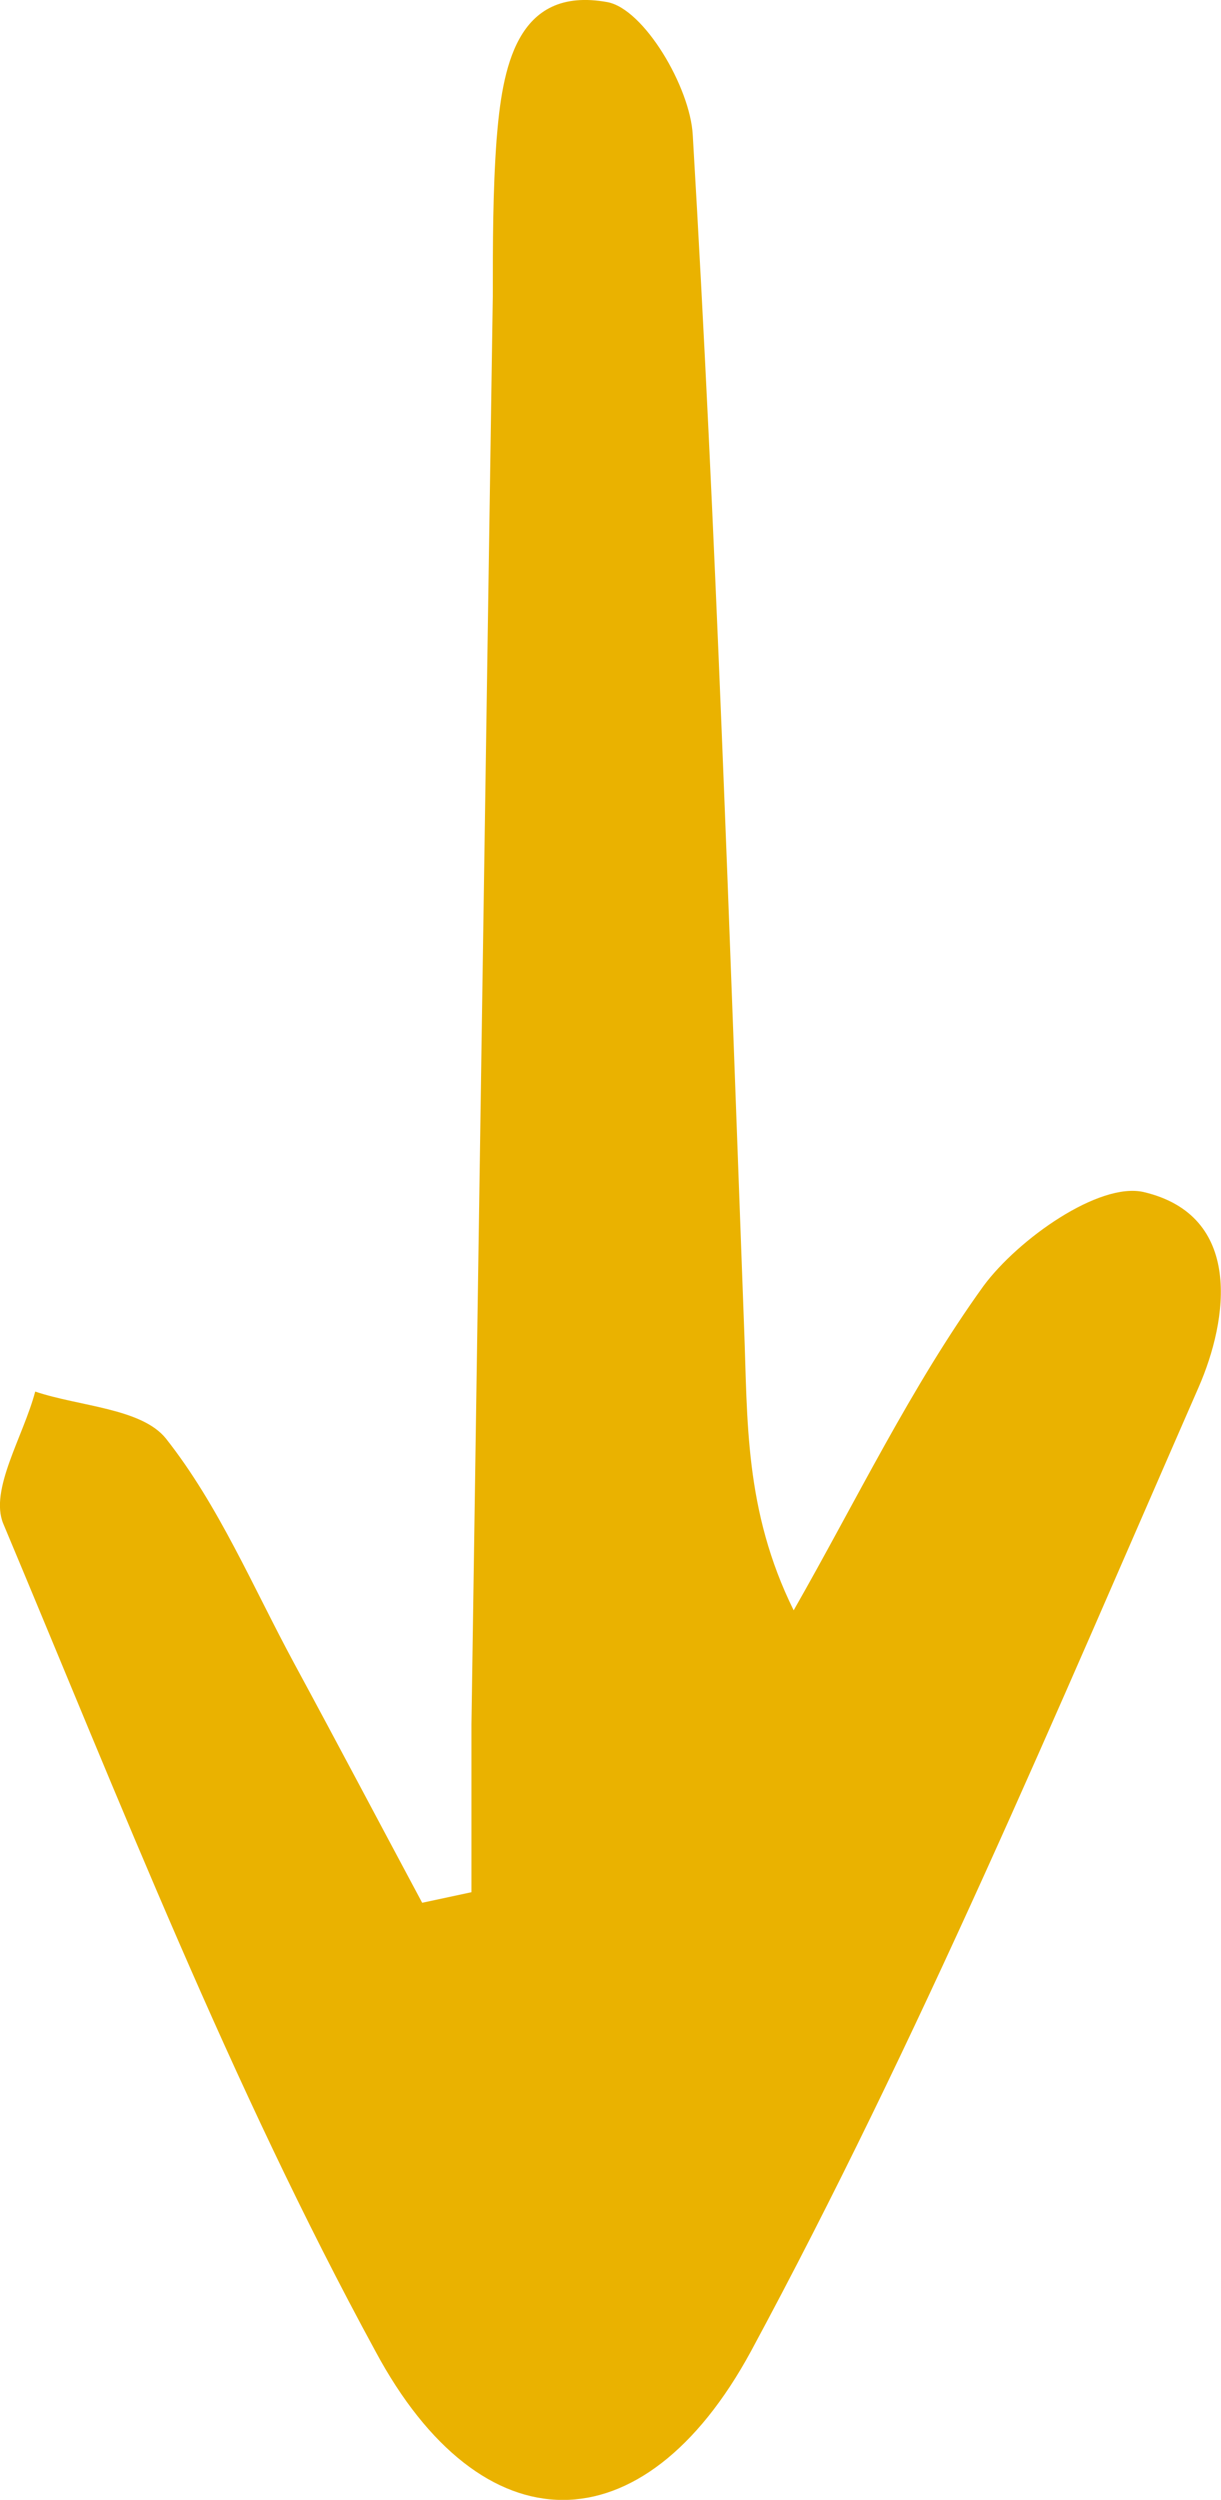
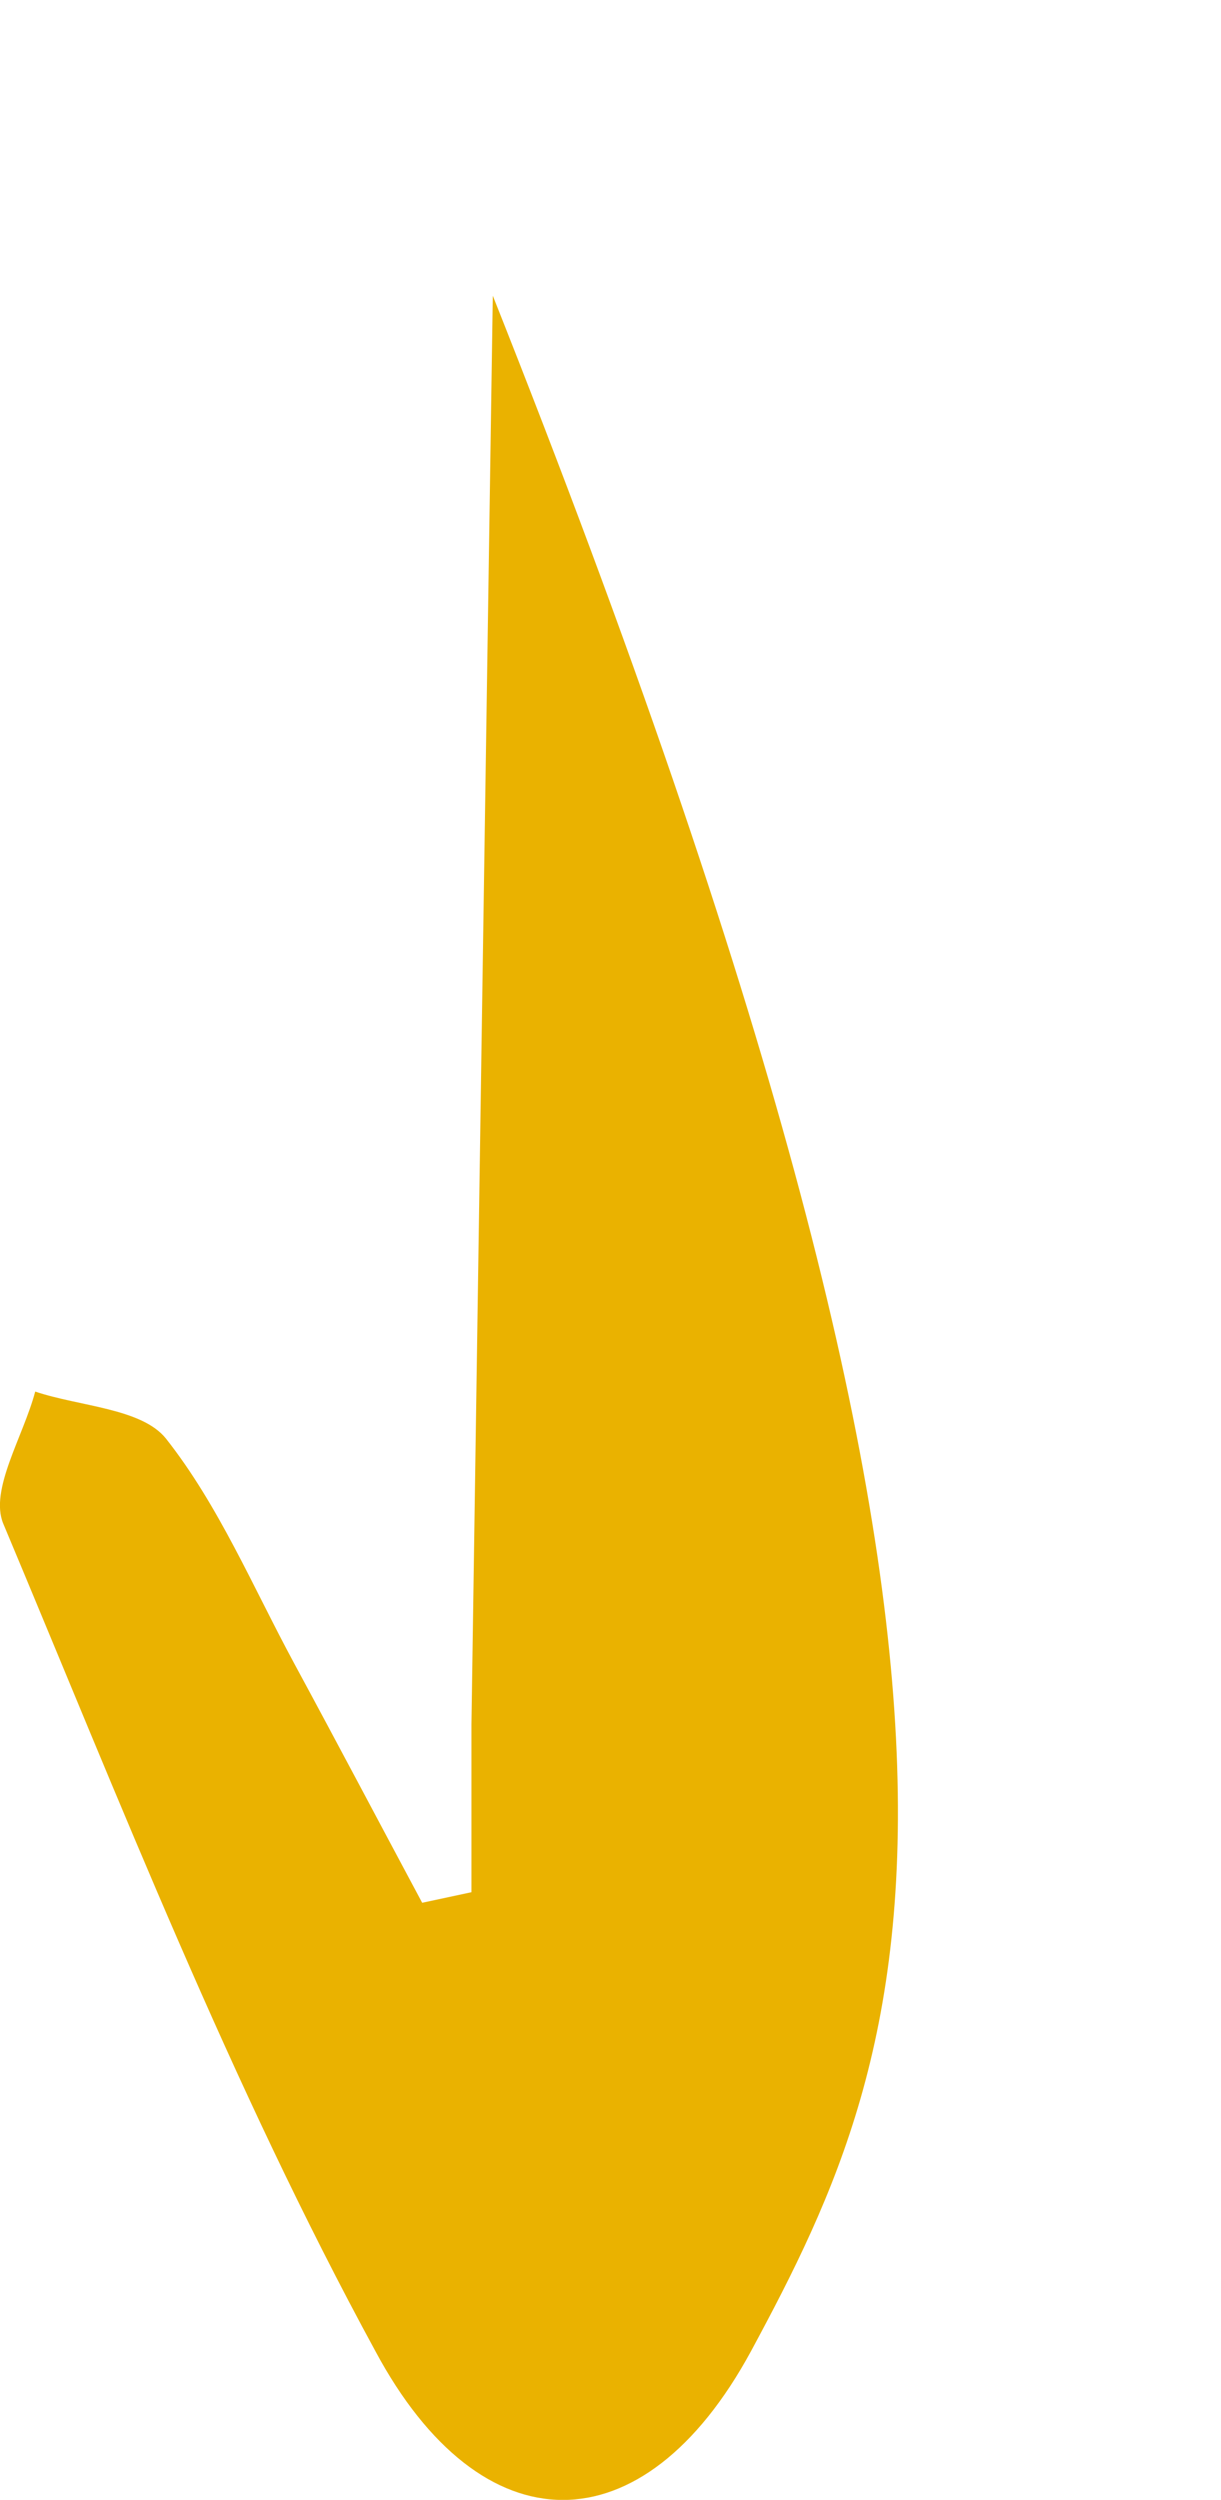
<svg xmlns="http://www.w3.org/2000/svg" viewBox="0 0 52.03 106.51">
-   <path d="M20.09 80.62v-7.15Q20.54 43 21 12.6c0-2.22 0-4.44.16-6.64.24-3 .81-6.58 4.72-5.87 1.56.29 3.53 3.62 3.64 5.66 1 16.94 1.56 33.9 2.19 50.86.15 3.86 0 7.73 2.11 12 2.65-4.64 5-9.53 8.09-13.82 1.48-2 4.93-4.44 6.83-4 4.23 1 3.61 5.41 2.33 8.33C45 73 39.15 86.93 32 100.18c-4.6 8.48-11.49 8.41-16 0C9.83 88.85 5.12 76.79.14 64.92c-.6-1.44.86-3.73 1.36-5.63 1.91.64 4.53.71 5.57 2 2.25 2.85 3.71 6.33 5.46 9.57 1.84 3.4 3.64 6.81 5.46 10.21z" fill="#eab200" data-name="Layer 2" />
+   <path d="M20.09 80.62v-7.15Q20.54 43 21 12.6C45 73 39.15 86.93 32 100.18c-4.6 8.48-11.49 8.41-16 0C9.83 88.85 5.12 76.79.14 64.92c-.6-1.44.86-3.73 1.36-5.63 1.91.64 4.53.71 5.57 2 2.25 2.85 3.71 6.33 5.46 9.57 1.84 3.4 3.64 6.81 5.46 10.21z" fill="#eab200" data-name="Layer 2" />
</svg>